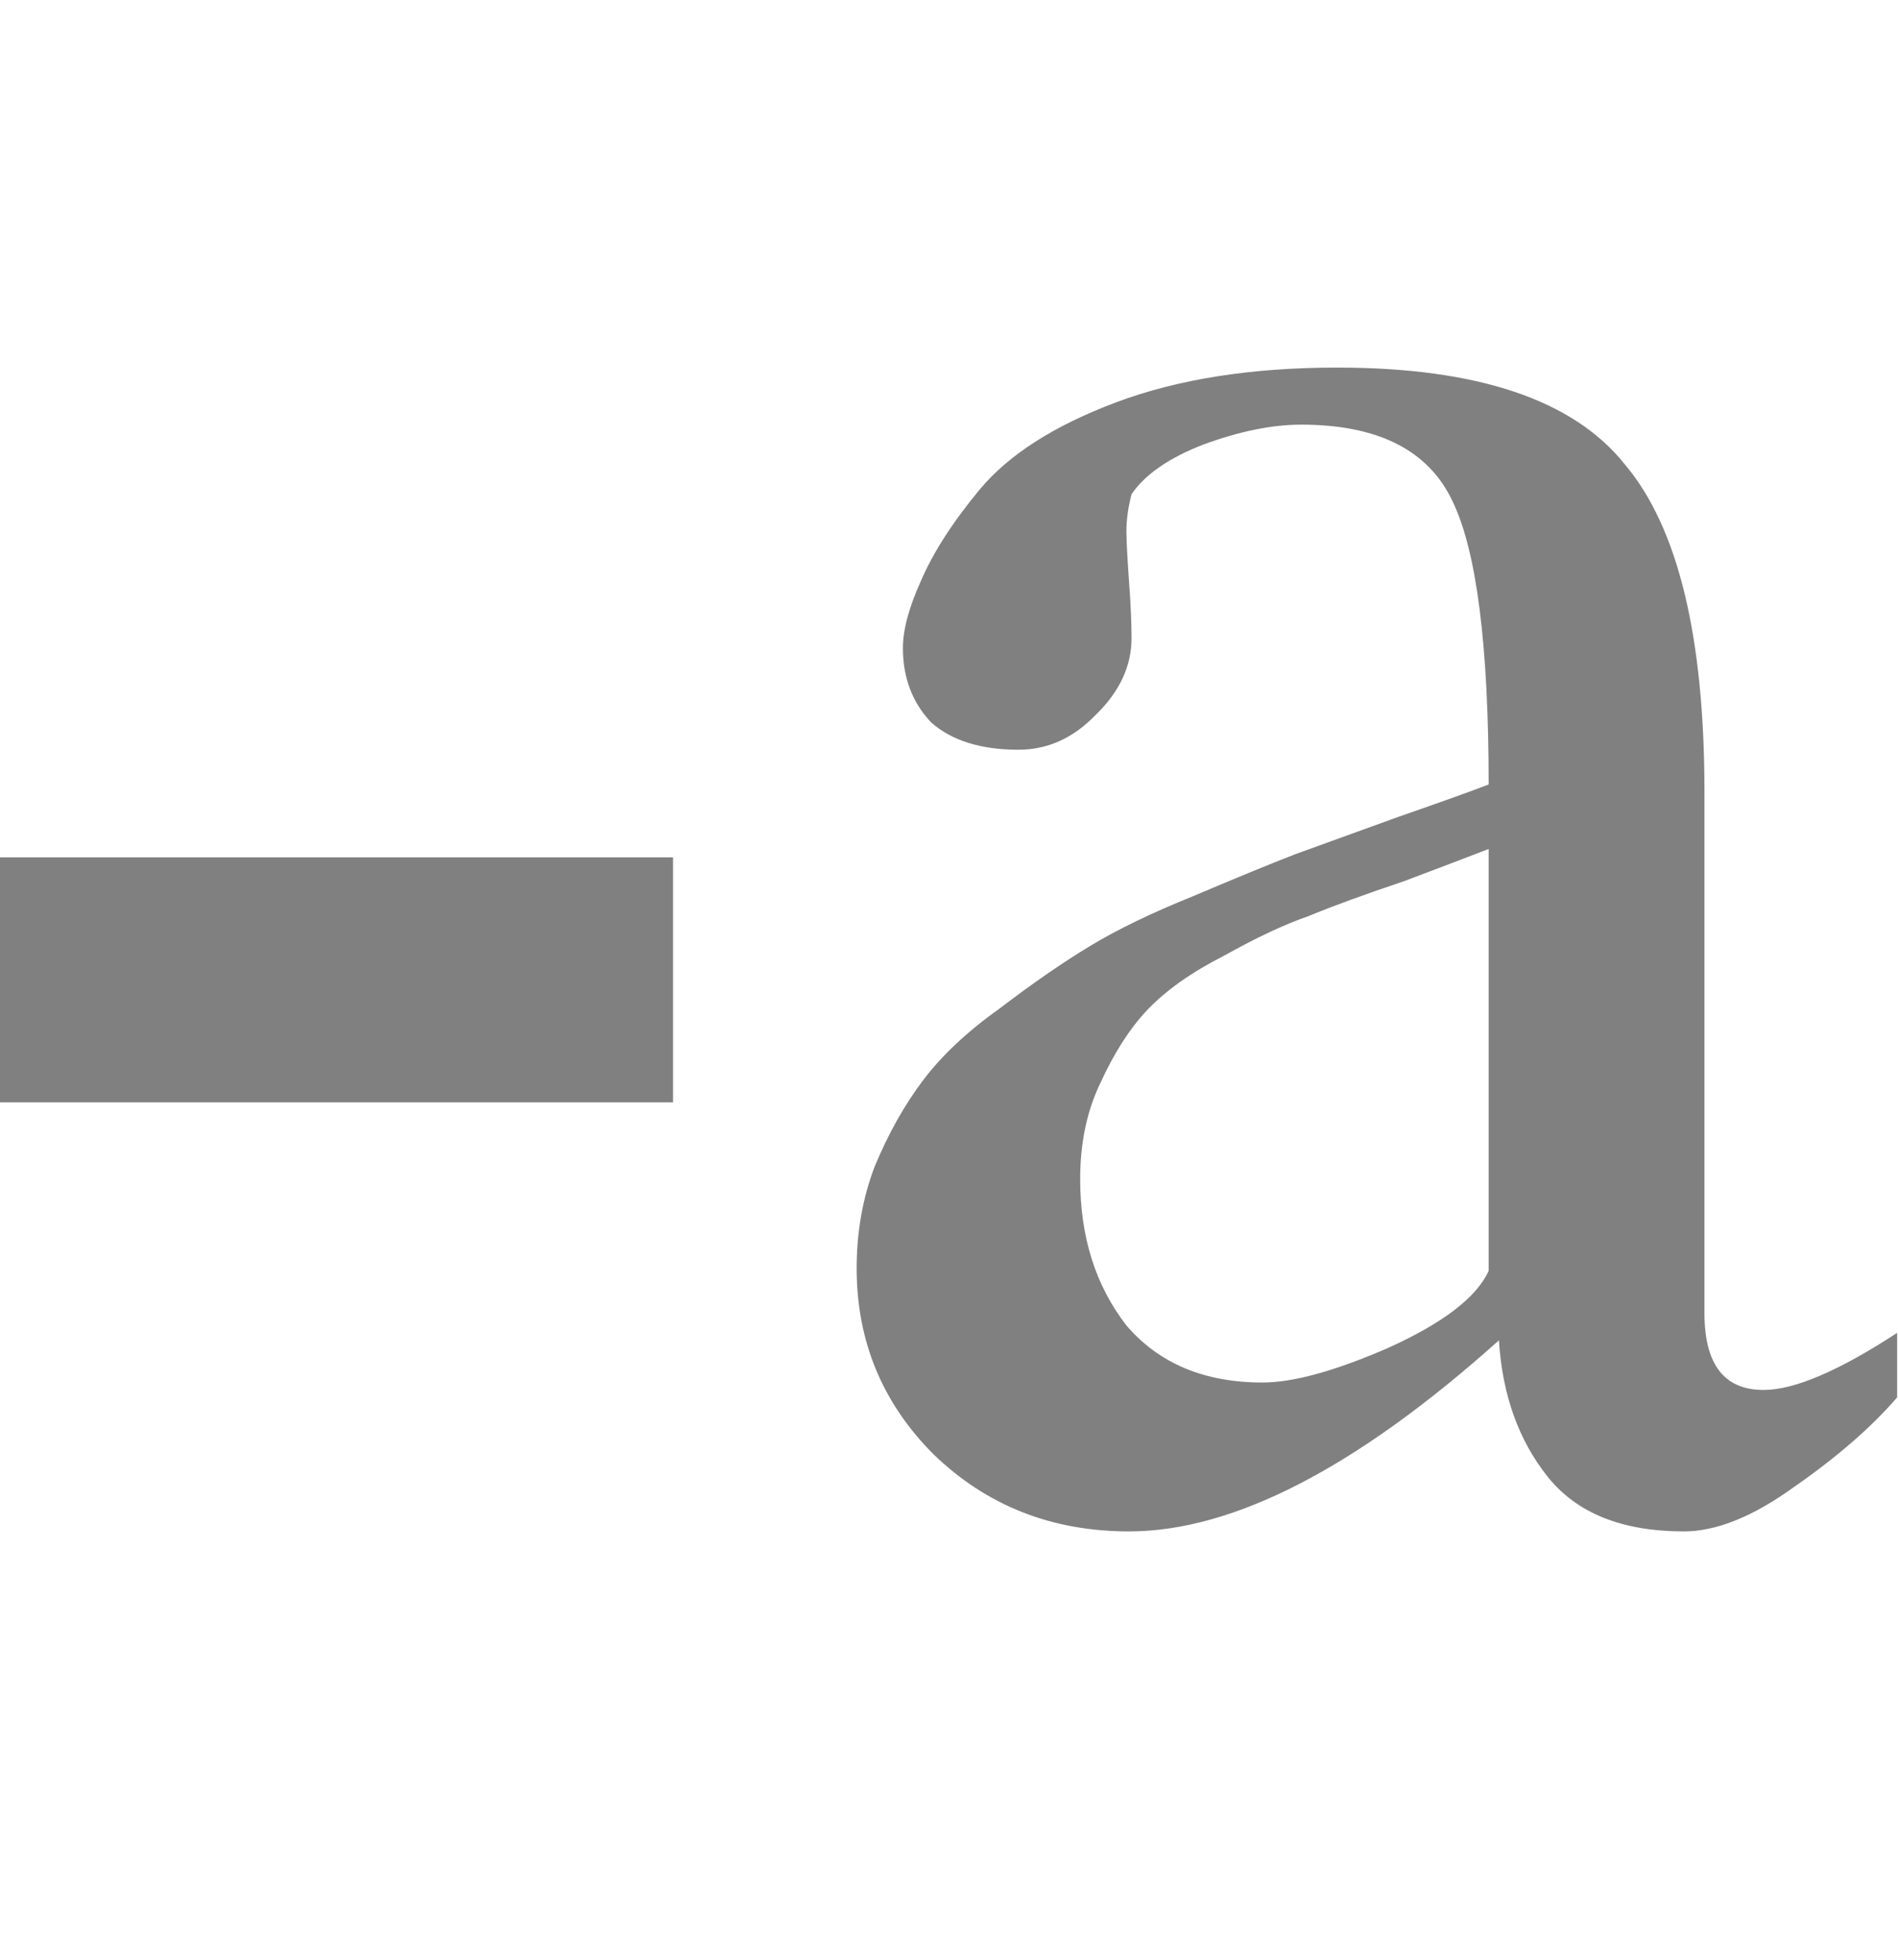
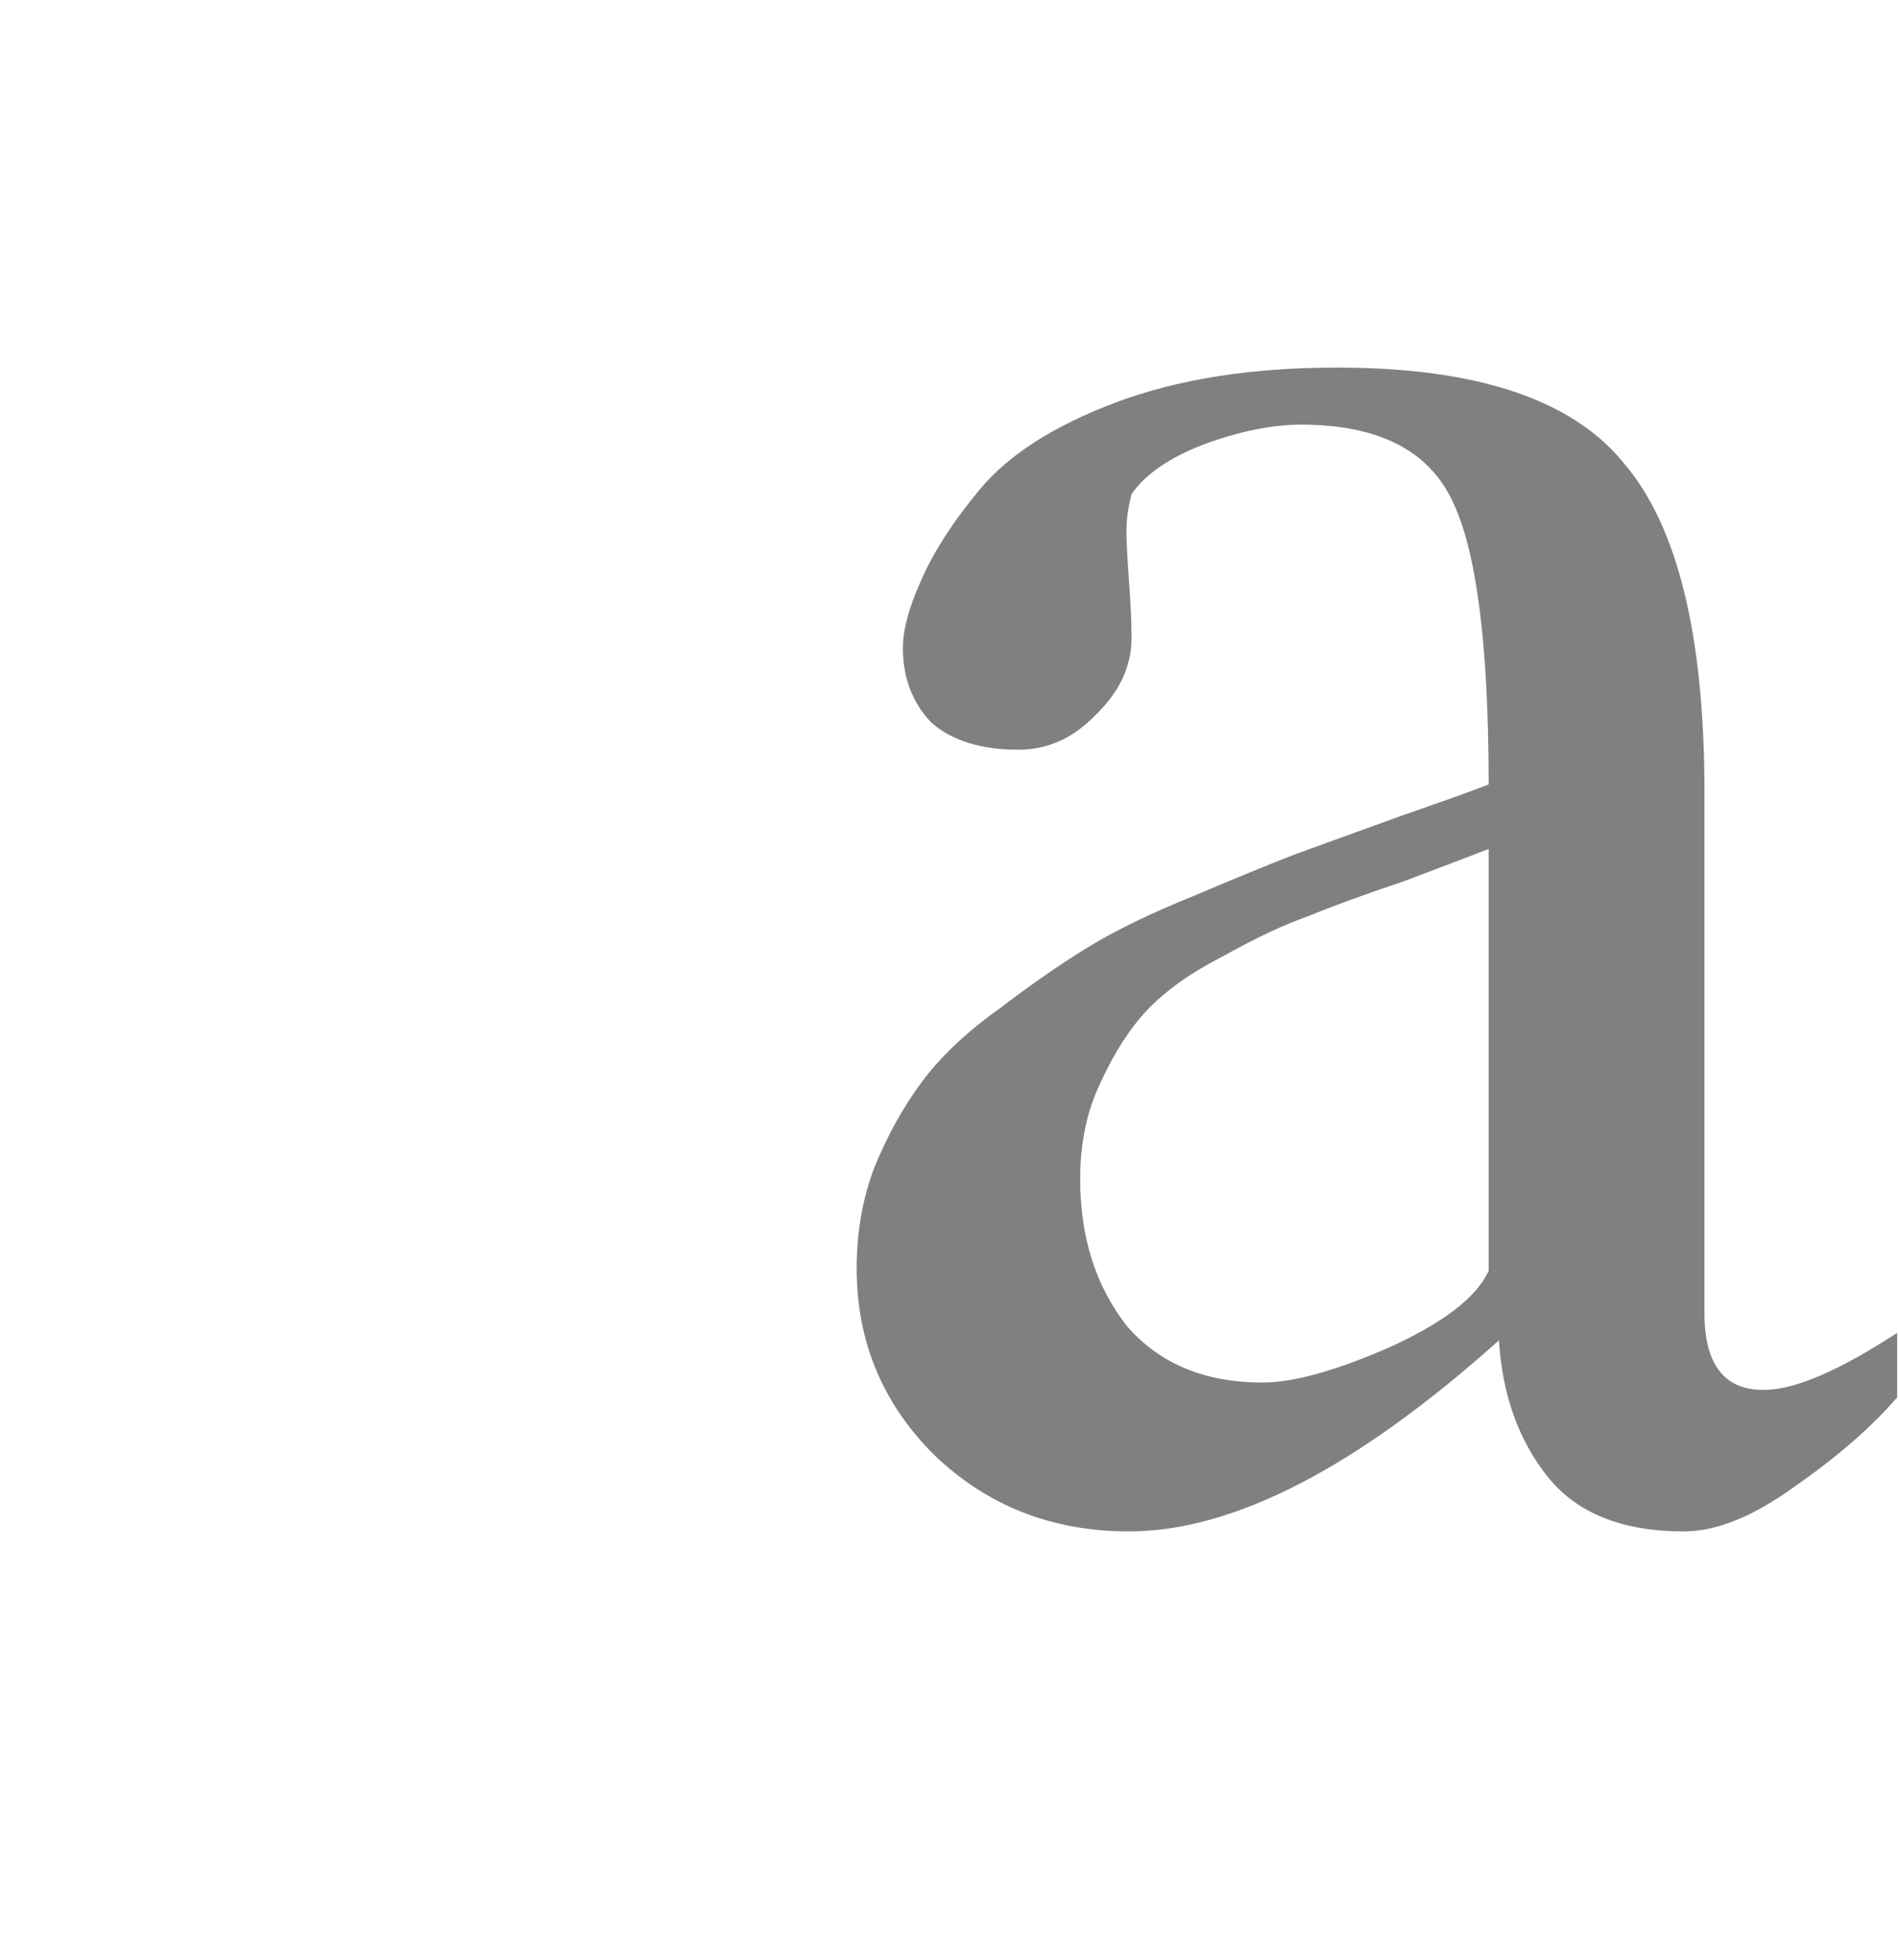
<svg xmlns="http://www.w3.org/2000/svg" xmlns:ns1="http://www.inkscape.org/namespaces/inkscape" xmlns:ns2="http://sodipodi.sourceforge.net/DTD/sodipodi-0.dtd" width="31" height="32" id="svg4449" version="1.1" ns1:version="0.48.4 r9939" ns2:docname="font-smaller.svg">
  <defs id="defs4451" />
  <g id="layer1" ns1:label="Layer 1" ns1:groupmode="layer" transform="translate(-14,17.62)">
    <g style="fill:#808080;fill-opacity:1;stroke:none" id="text4469" transform="matrix(1.022,0,0,0.901,-0.312,-6.125)">
-       <path d="m 14,2.78 10.76,0 0,4.44 -10.76,0 0,-4.44" id="path5540" ns1:connector-curvature="0" />
-     </g>
+       </g>
    <g transform="matrix(1.049,0,0,1.013,7.012,-22.376)" style="fill:#808080;fill-opacity:1;stroke:none" id="text5558">
      <path d="m 20.72,15.14 c -2e-6,-0.293 0.093,-0.653 0.28,-1.08 0.187,-0.453 0.493,-0.947 0.92,-1.48 0.453,-0.56 1.16,-1.027 2.12,-1.4 0.96,-0.373 2.107,-0.56 3.44,-0.56 2.187,1.8e-5 3.68,0.52 4.48,1.56 0.827,1.013 1.24,2.773 1.24,5.28 l 0,8.4 c -1.5e-5,0.827 0.307,1.24 0.92,1.24 0.48,10e-7 1.173,-0.307 2.08,-0.92 l 0,1.04 c -0.4,0.48 -0.933,0.96 -1.6,1.44 -0.64,0.48 -1.213,0.72 -1.72,0.72 -0.96,-10e-7 -1.667,-0.293 -2.12,-0.88 -0.453,-0.587 -0.707,-1.32 -0.76,-2.2 -2.213,2.053 -4.133,3.08 -5.76,3.08 -1.2,-10e-7 -2.213,-0.413 -3.04,-1.24 -0.8,-0.827 -1.2,-1.827 -1.2,-3 -2e-6,-0.587 0.093,-1.133 0.28,-1.64 0.213,-0.533 0.467,-1 0.76,-1.4 0.293,-0.4 0.693,-0.787 1.2,-1.16 0.507,-0.4 0.973,-0.733 1.4,-1 0.427,-0.267 0.96,-0.533 1.6,-0.8 0.667,-0.293 1.2,-0.52 1.6,-0.68 0.427,-0.16 0.96,-0.36 1.6,-0.6 0.667,-0.24 1.133,-0.413 1.4,-0.52 -1.1e-5,-2.24 -0.187,-3.76 -0.56,-4.56 -0.373,-0.827 -1.16,-1.24 -2.36,-1.24 -0.453,1.7e-5 -0.96,0.107 -1.52,0.32 -0.533,0.213 -0.907,0.48 -1.12,0.8 -0.053,0.213 -0.08,0.413 -0.08,0.6 -6e-6,0.133 0.013,0.4 0.04,0.8 0.027,0.373 0.04,0.68 0.04,0.92 -6e-6,0.453 -0.187,0.867 -0.56,1.24 -0.347,0.373 -0.747,0.56 -1.2,0.56 -0.587,1.2e-5 -1.04,-0.147 -1.36,-0.44 -0.293,-0.32 -0.44,-0.72 -0.44,-1.2 m 9.12,10.04 0,-6.8 c -0.267,0.107 -0.707,0.28 -1.32,0.52 -0.613,0.213 -1.107,0.4 -1.48,0.56 -0.373,0.133 -0.813,0.347 -1.32,0.64 -0.507,0.267 -0.907,0.56 -1.2,0.88 -0.267,0.293 -0.507,0.68 -0.72,1.16 -0.213,0.453 -0.32,0.973 -0.32,1.56 -5e-6,0.933 0.24,1.72 0.72,2.36 0.507,0.613 1.213,0.92 2.12,0.92 0.48,2e-6 1.133,-0.187 1.96,-0.56 0.853,-0.4 1.373,-0.813 1.56,-1.24" id="path5567" ns1:connector-curvature="0" style="fill:#808080;fill-opacity:1" />
    </g>
  </g>
</svg>